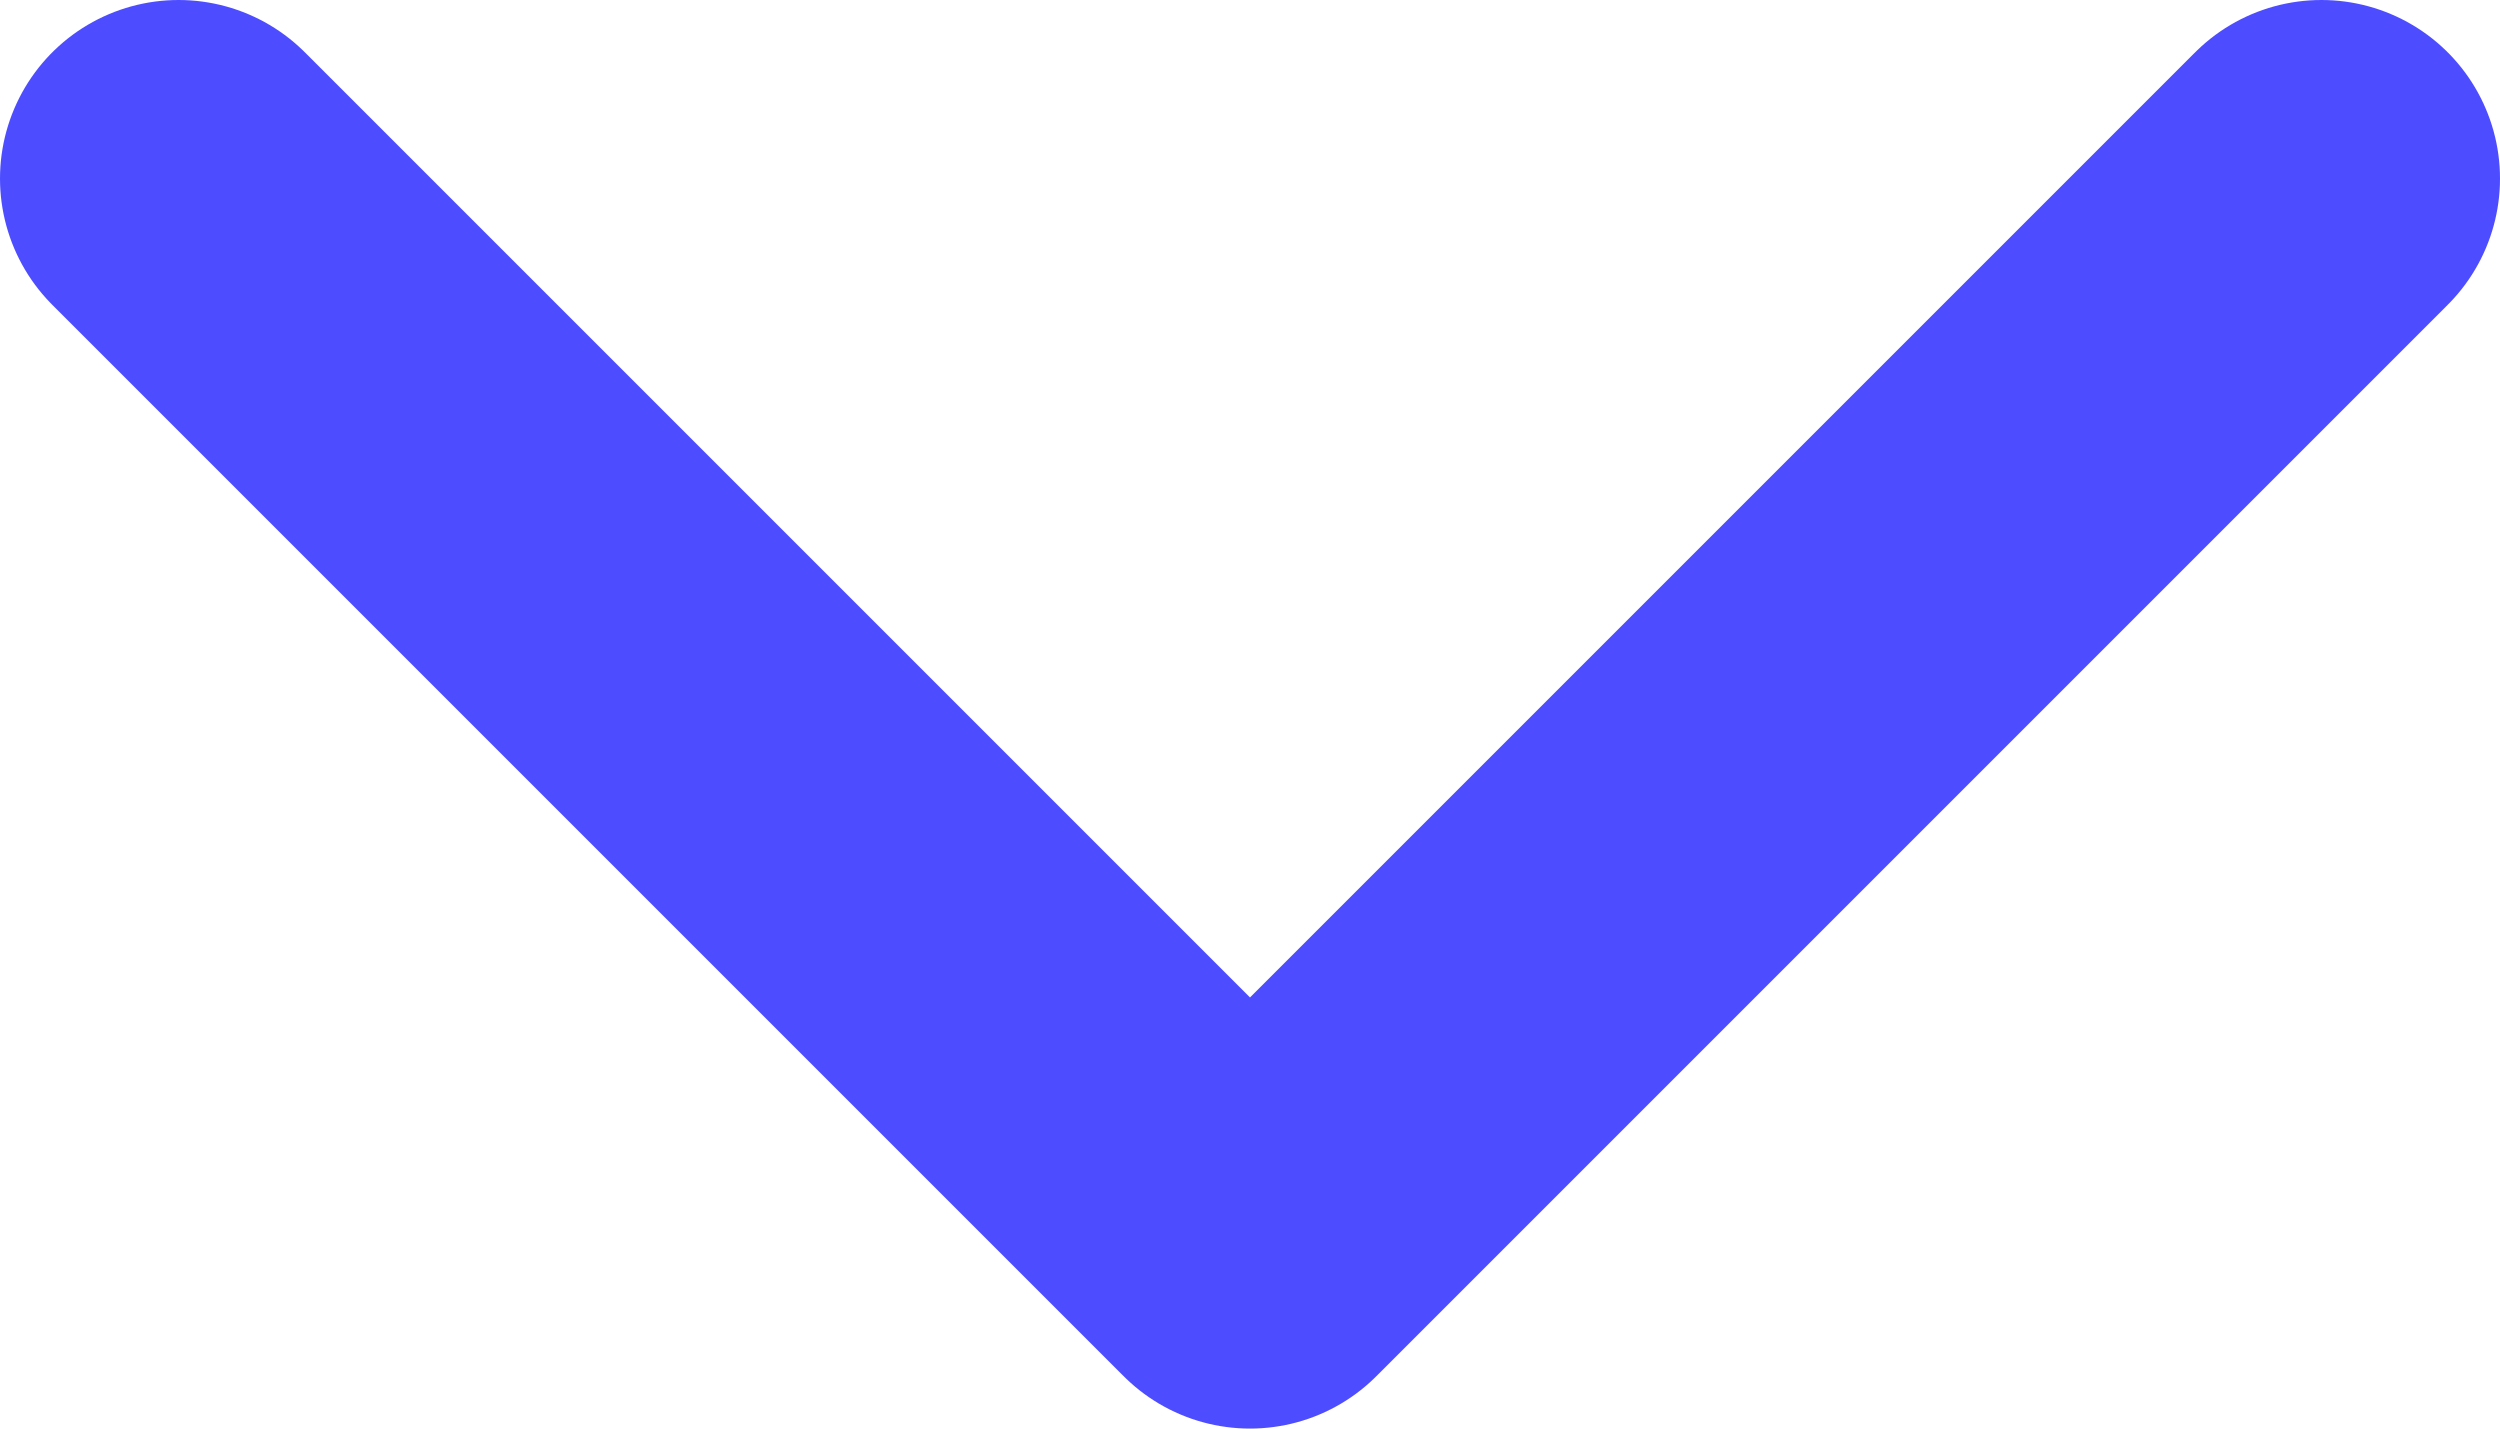
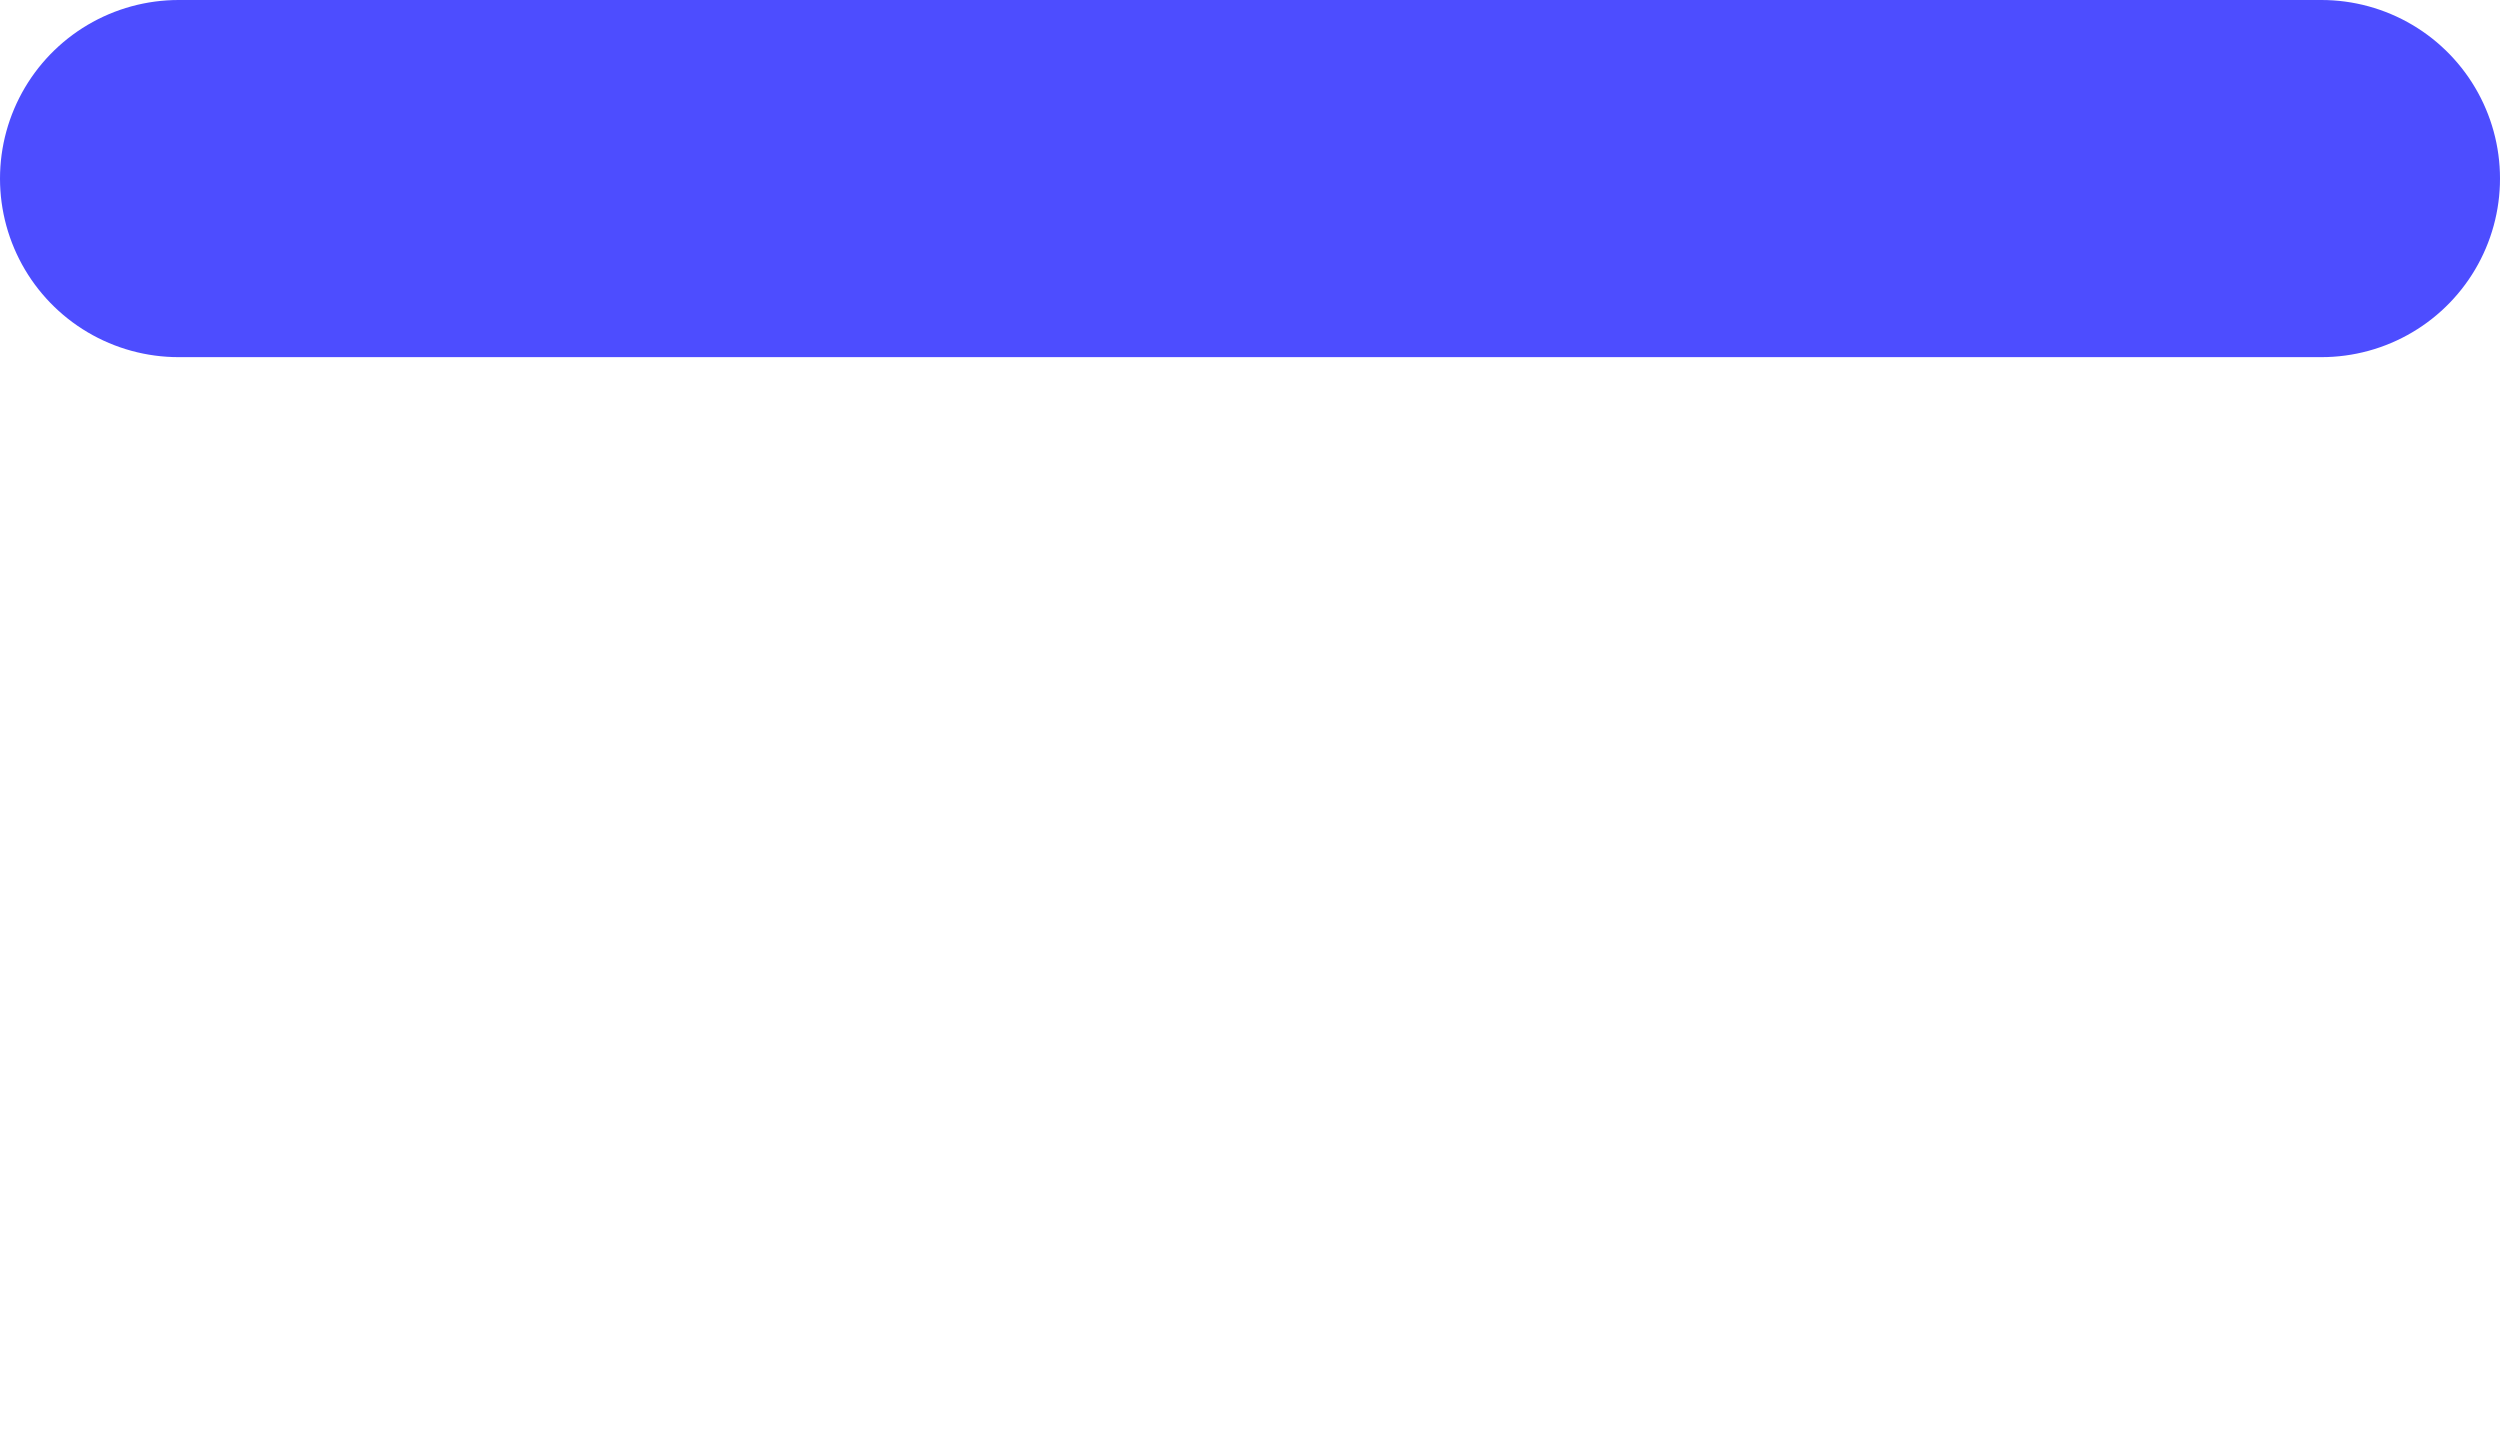
<svg xmlns="http://www.w3.org/2000/svg" width="14" height="8" viewBox="0 0 14 8" fill="none">
-   <path d="M1 1L7 7L13 1" stroke="#4D4DFF" stroke-width="2" stroke-linecap="round" stroke-linejoin="round" />
+   <path d="M1 1L13 1" stroke="#4D4DFF" stroke-width="2" stroke-linecap="round" stroke-linejoin="round" />
</svg>